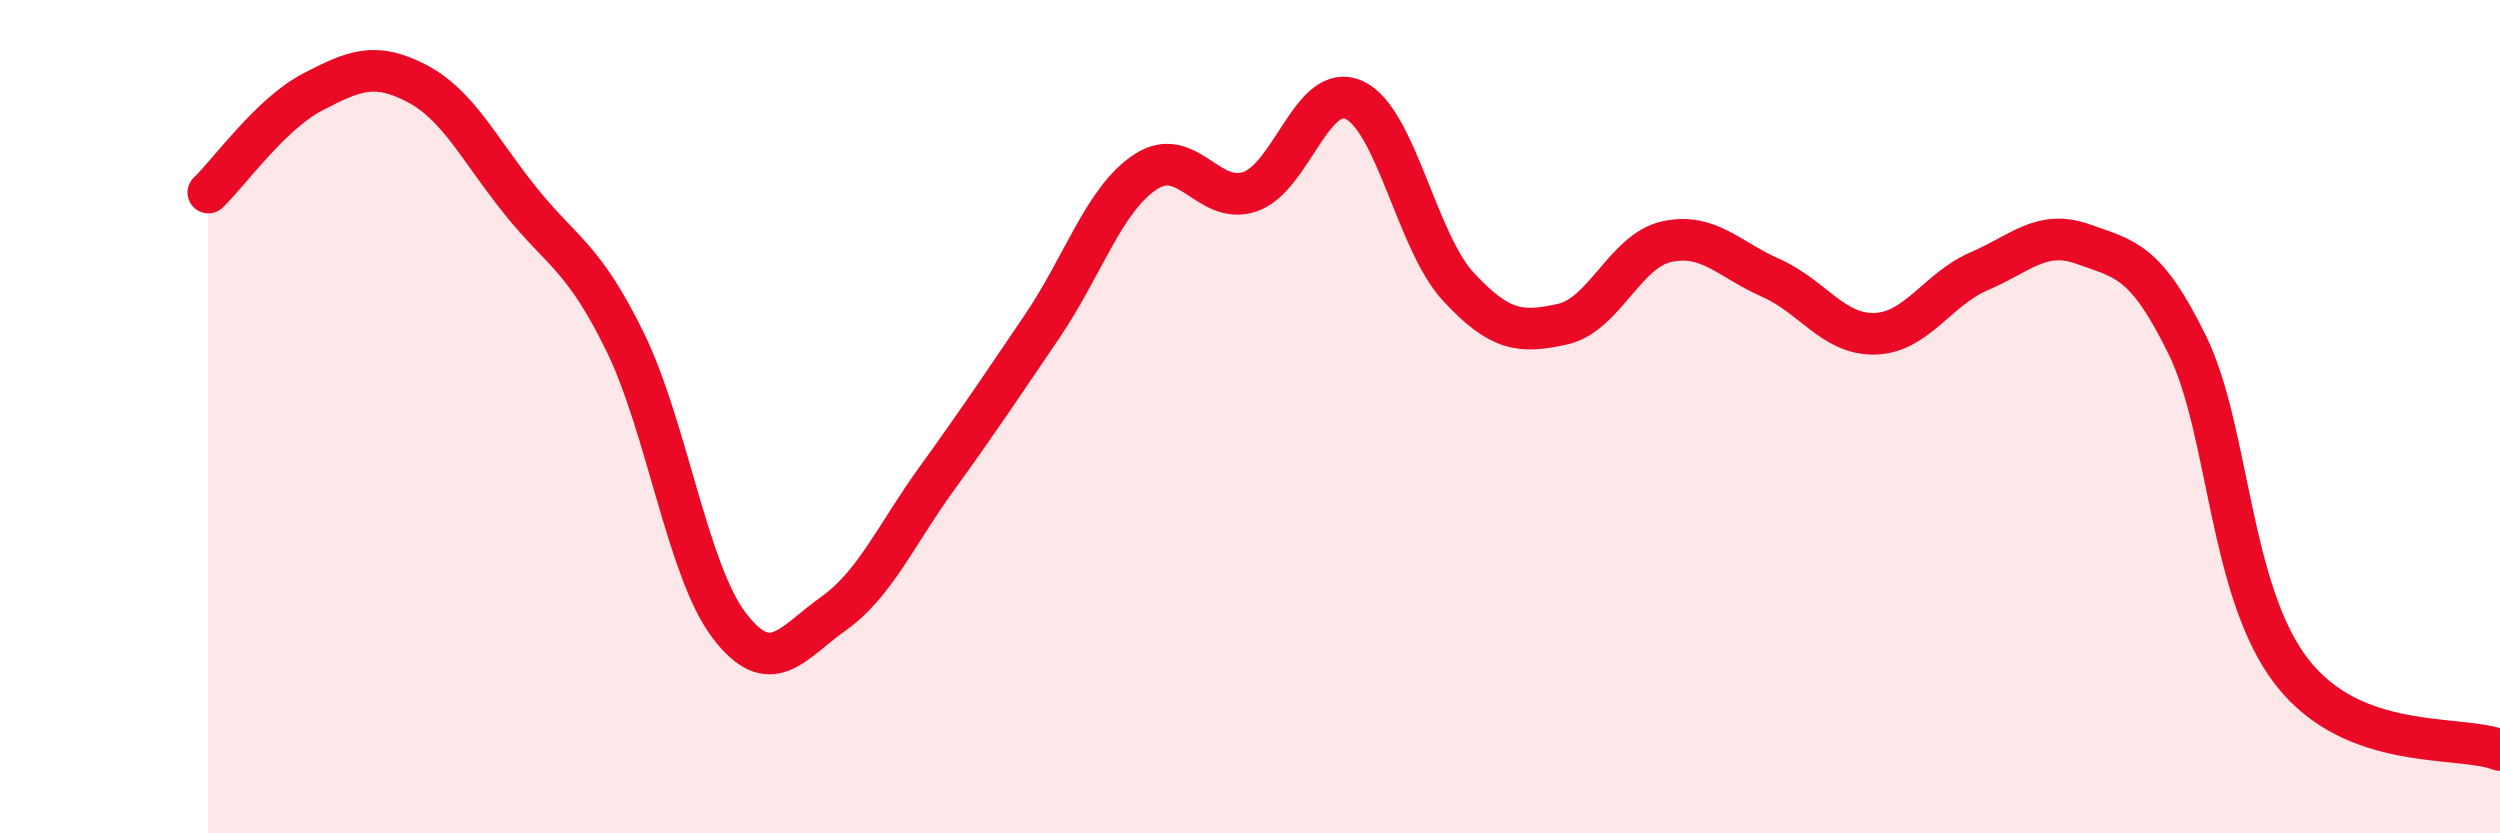
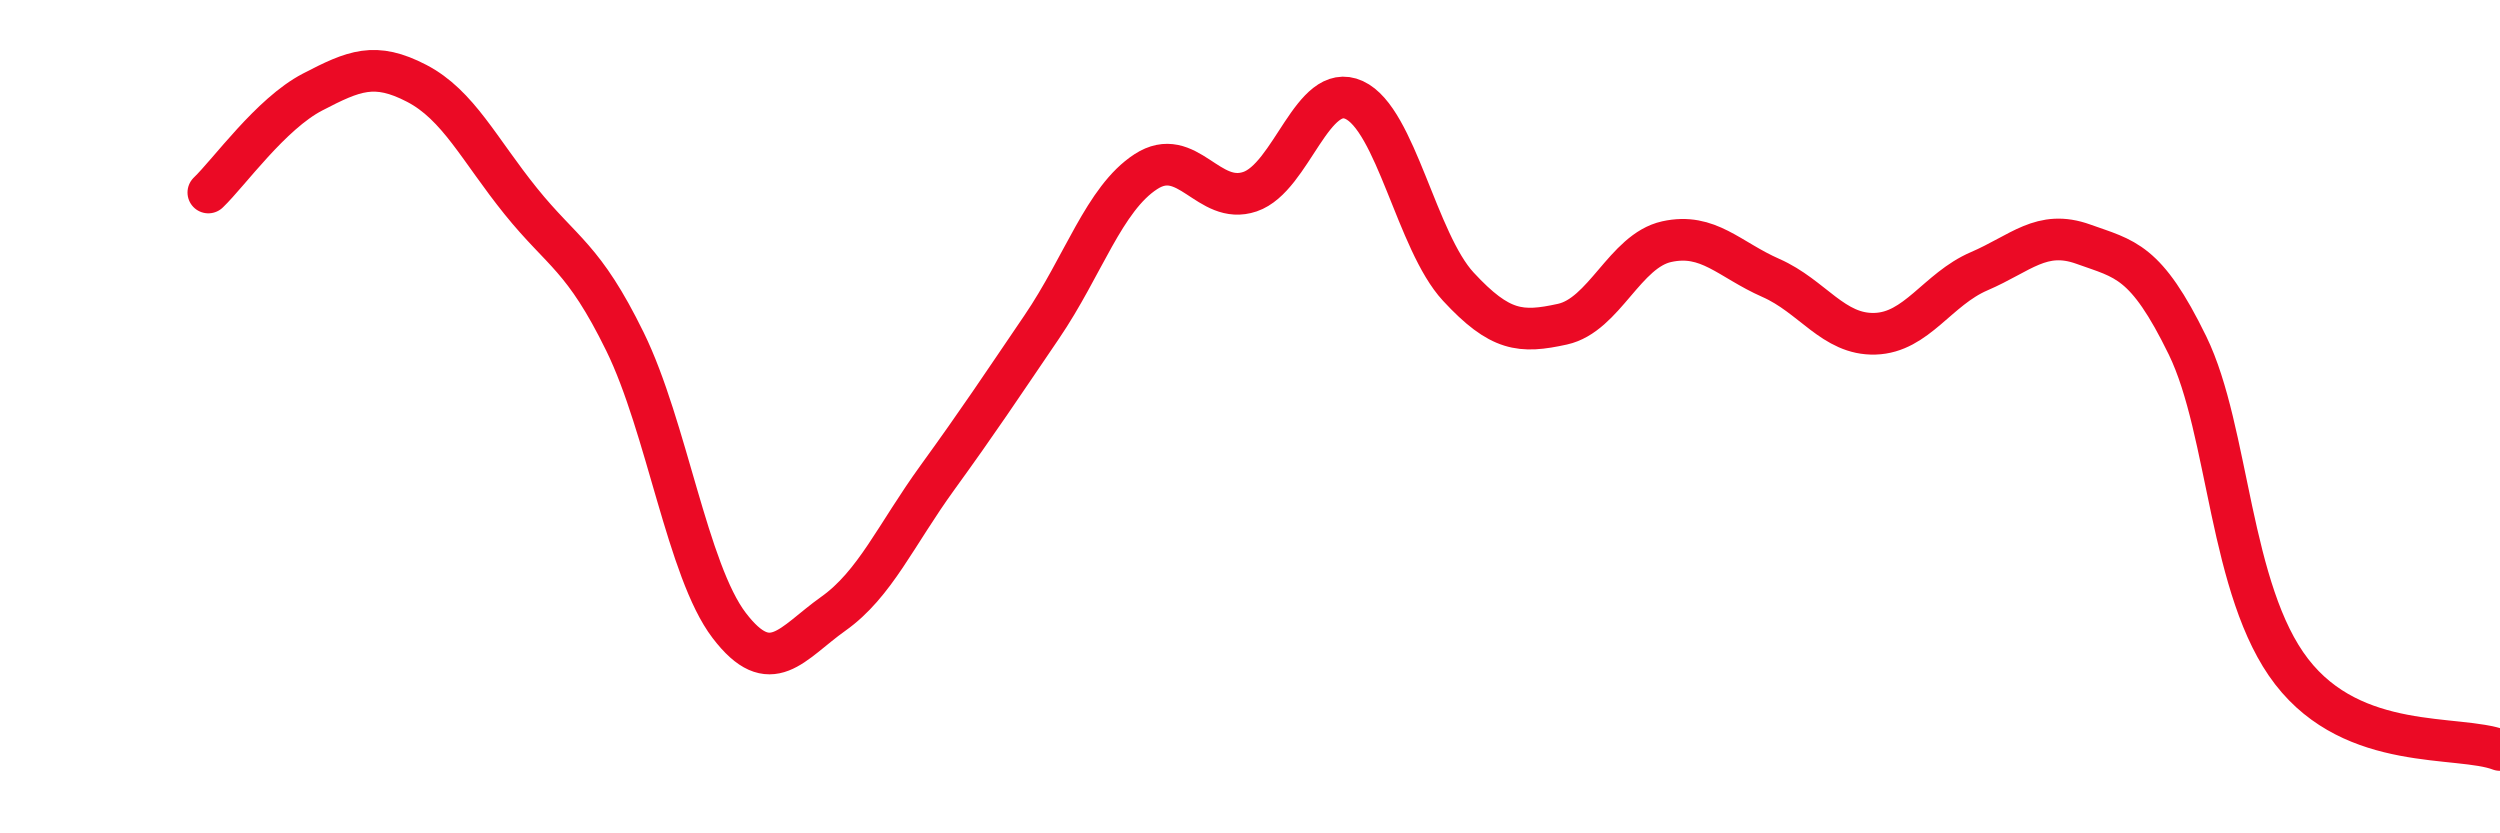
<svg xmlns="http://www.w3.org/2000/svg" width="60" height="20" viewBox="0 0 60 20">
-   <path d="M 5,4.62 C 5.5,4.14 6.5,2.73 7.5,2.21 C 8.5,1.69 9,1.48 10,2 C 11,2.52 11.5,3.59 12.5,4.83 C 13.5,6.07 14,6.16 15,8.2 C 16,10.24 16.5,13.7 17.5,15.01 C 18.5,16.32 19,15.44 20,14.73 C 21,14.02 21.5,12.84 22.5,11.46 C 23.5,10.08 24,9.32 25,7.85 C 26,6.38 26.5,4.77 27.5,4.12 C 28.5,3.47 29,4.94 30,4.6 C 31,4.26 31.5,1.94 32.5,2.4 C 33.5,2.86 34,5.8 35,6.88 C 36,7.96 36.5,8 37.5,7.78 C 38.5,7.56 39,6.02 40,5.8 C 41,5.58 41.5,6.23 42.5,6.67 C 43.5,7.11 44,8.04 45,8.01 C 46,7.98 46.5,6.94 47.5,6.51 C 48.5,6.08 49,5.5 50,5.86 C 51,6.22 51.5,6.24 52.5,8.29 C 53.5,10.34 53.5,14.18 55,16.12 C 56.5,18.06 59,17.62 60,18L60 20L5 20Z" fill="#EB0A25" opacity="0.1" stroke-linecap="round" stroke-linejoin="round" />
  <path d="M 5,4.62 C 5.5,4.14 6.5,2.73 7.5,2.21 C 8.5,1.69 9,1.48 10,2 C 11,2.52 11.5,3.59 12.5,4.83 C 13.5,6.07 14,6.16 15,8.2 C 16,10.24 16.5,13.7 17.5,15.01 C 18.5,16.32 19,15.44 20,14.73 C 21,14.02 21.5,12.84 22.5,11.46 C 23.5,10.08 24,9.32 25,7.85 C 26,6.38 26.5,4.77 27.5,4.12 C 28.5,3.47 29,4.94 30,4.6 C 31,4.26 31.5,1.94 32.5,2.4 C 33.5,2.86 34,5.8 35,6.88 C 36,7.96 36.5,8 37.5,7.78 C 38.5,7.56 39,6.02 40,5.8 C 41,5.58 41.5,6.23 42.5,6.67 C 43.5,7.11 44,8.04 45,8.01 C 46,7.98 46.5,6.94 47.5,6.51 C 48.5,6.08 49,5.5 50,5.86 C 51,6.22 51.5,6.24 52.5,8.29 C 53.5,10.34 53.5,14.18 55,16.12 C 56.5,18.06 59,17.62 60,18" stroke="#EB0A25" stroke-width="1" fill="none" stroke-linecap="round" stroke-linejoin="round" />
</svg>